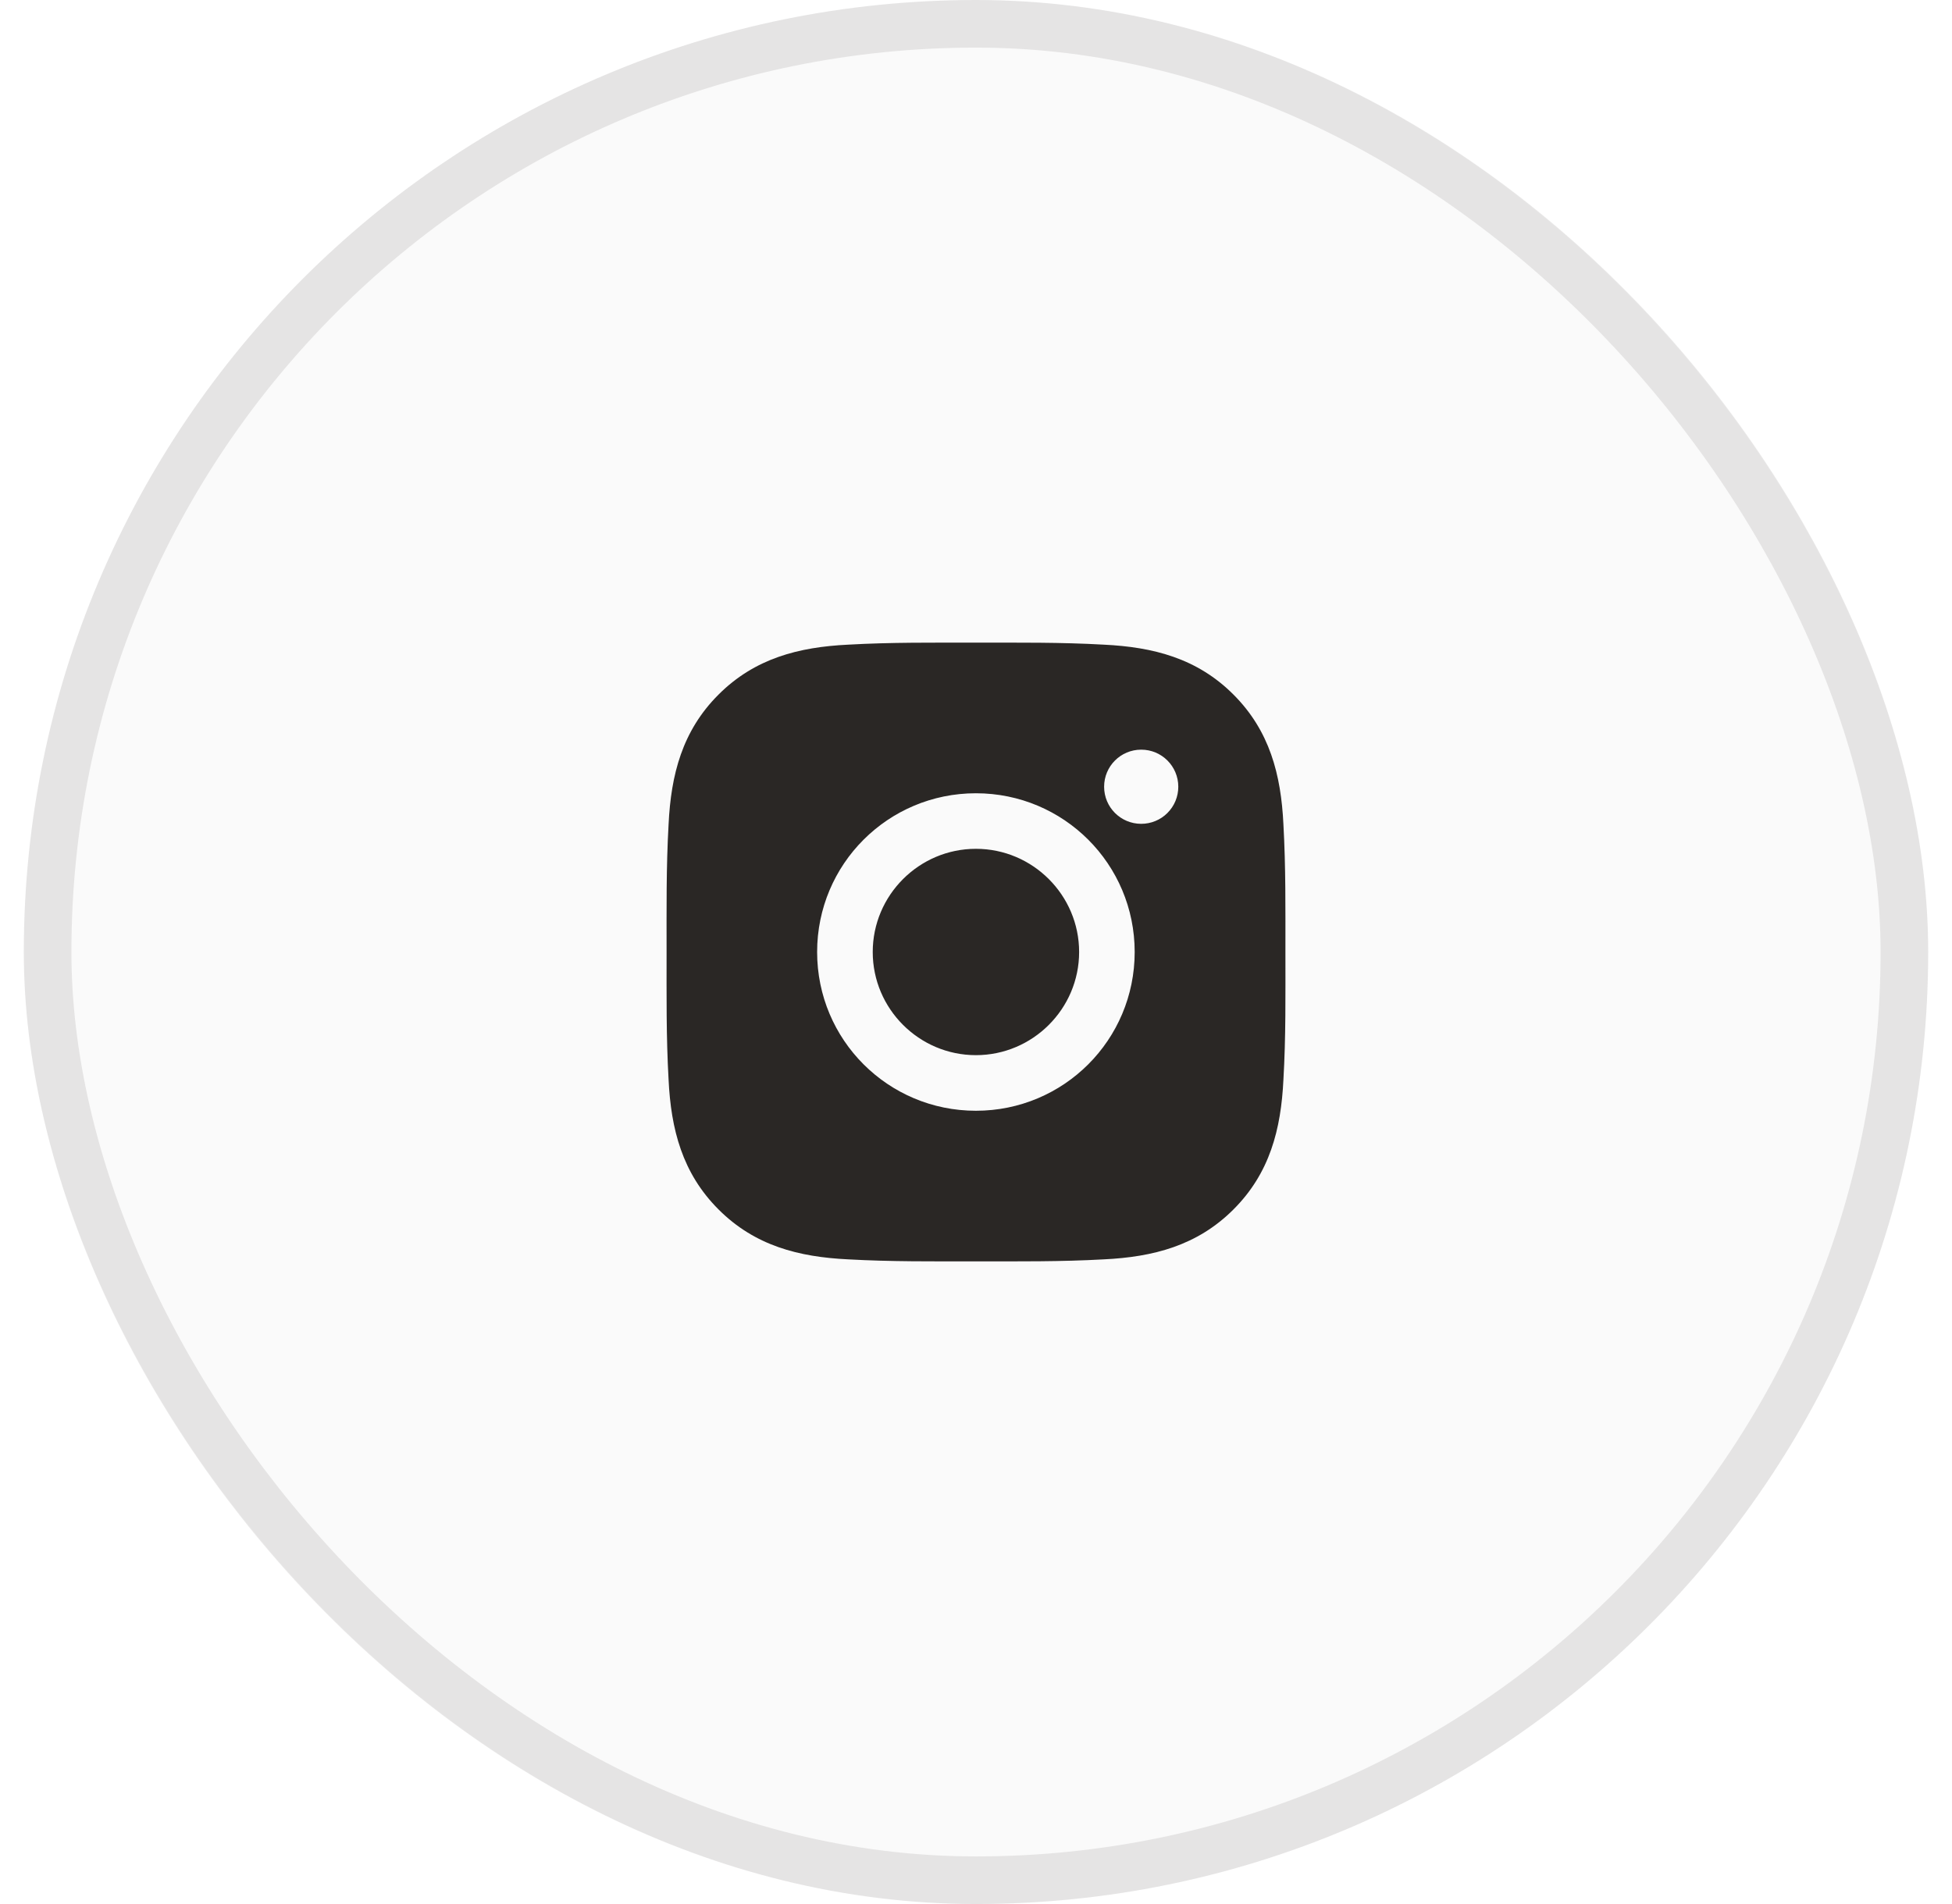
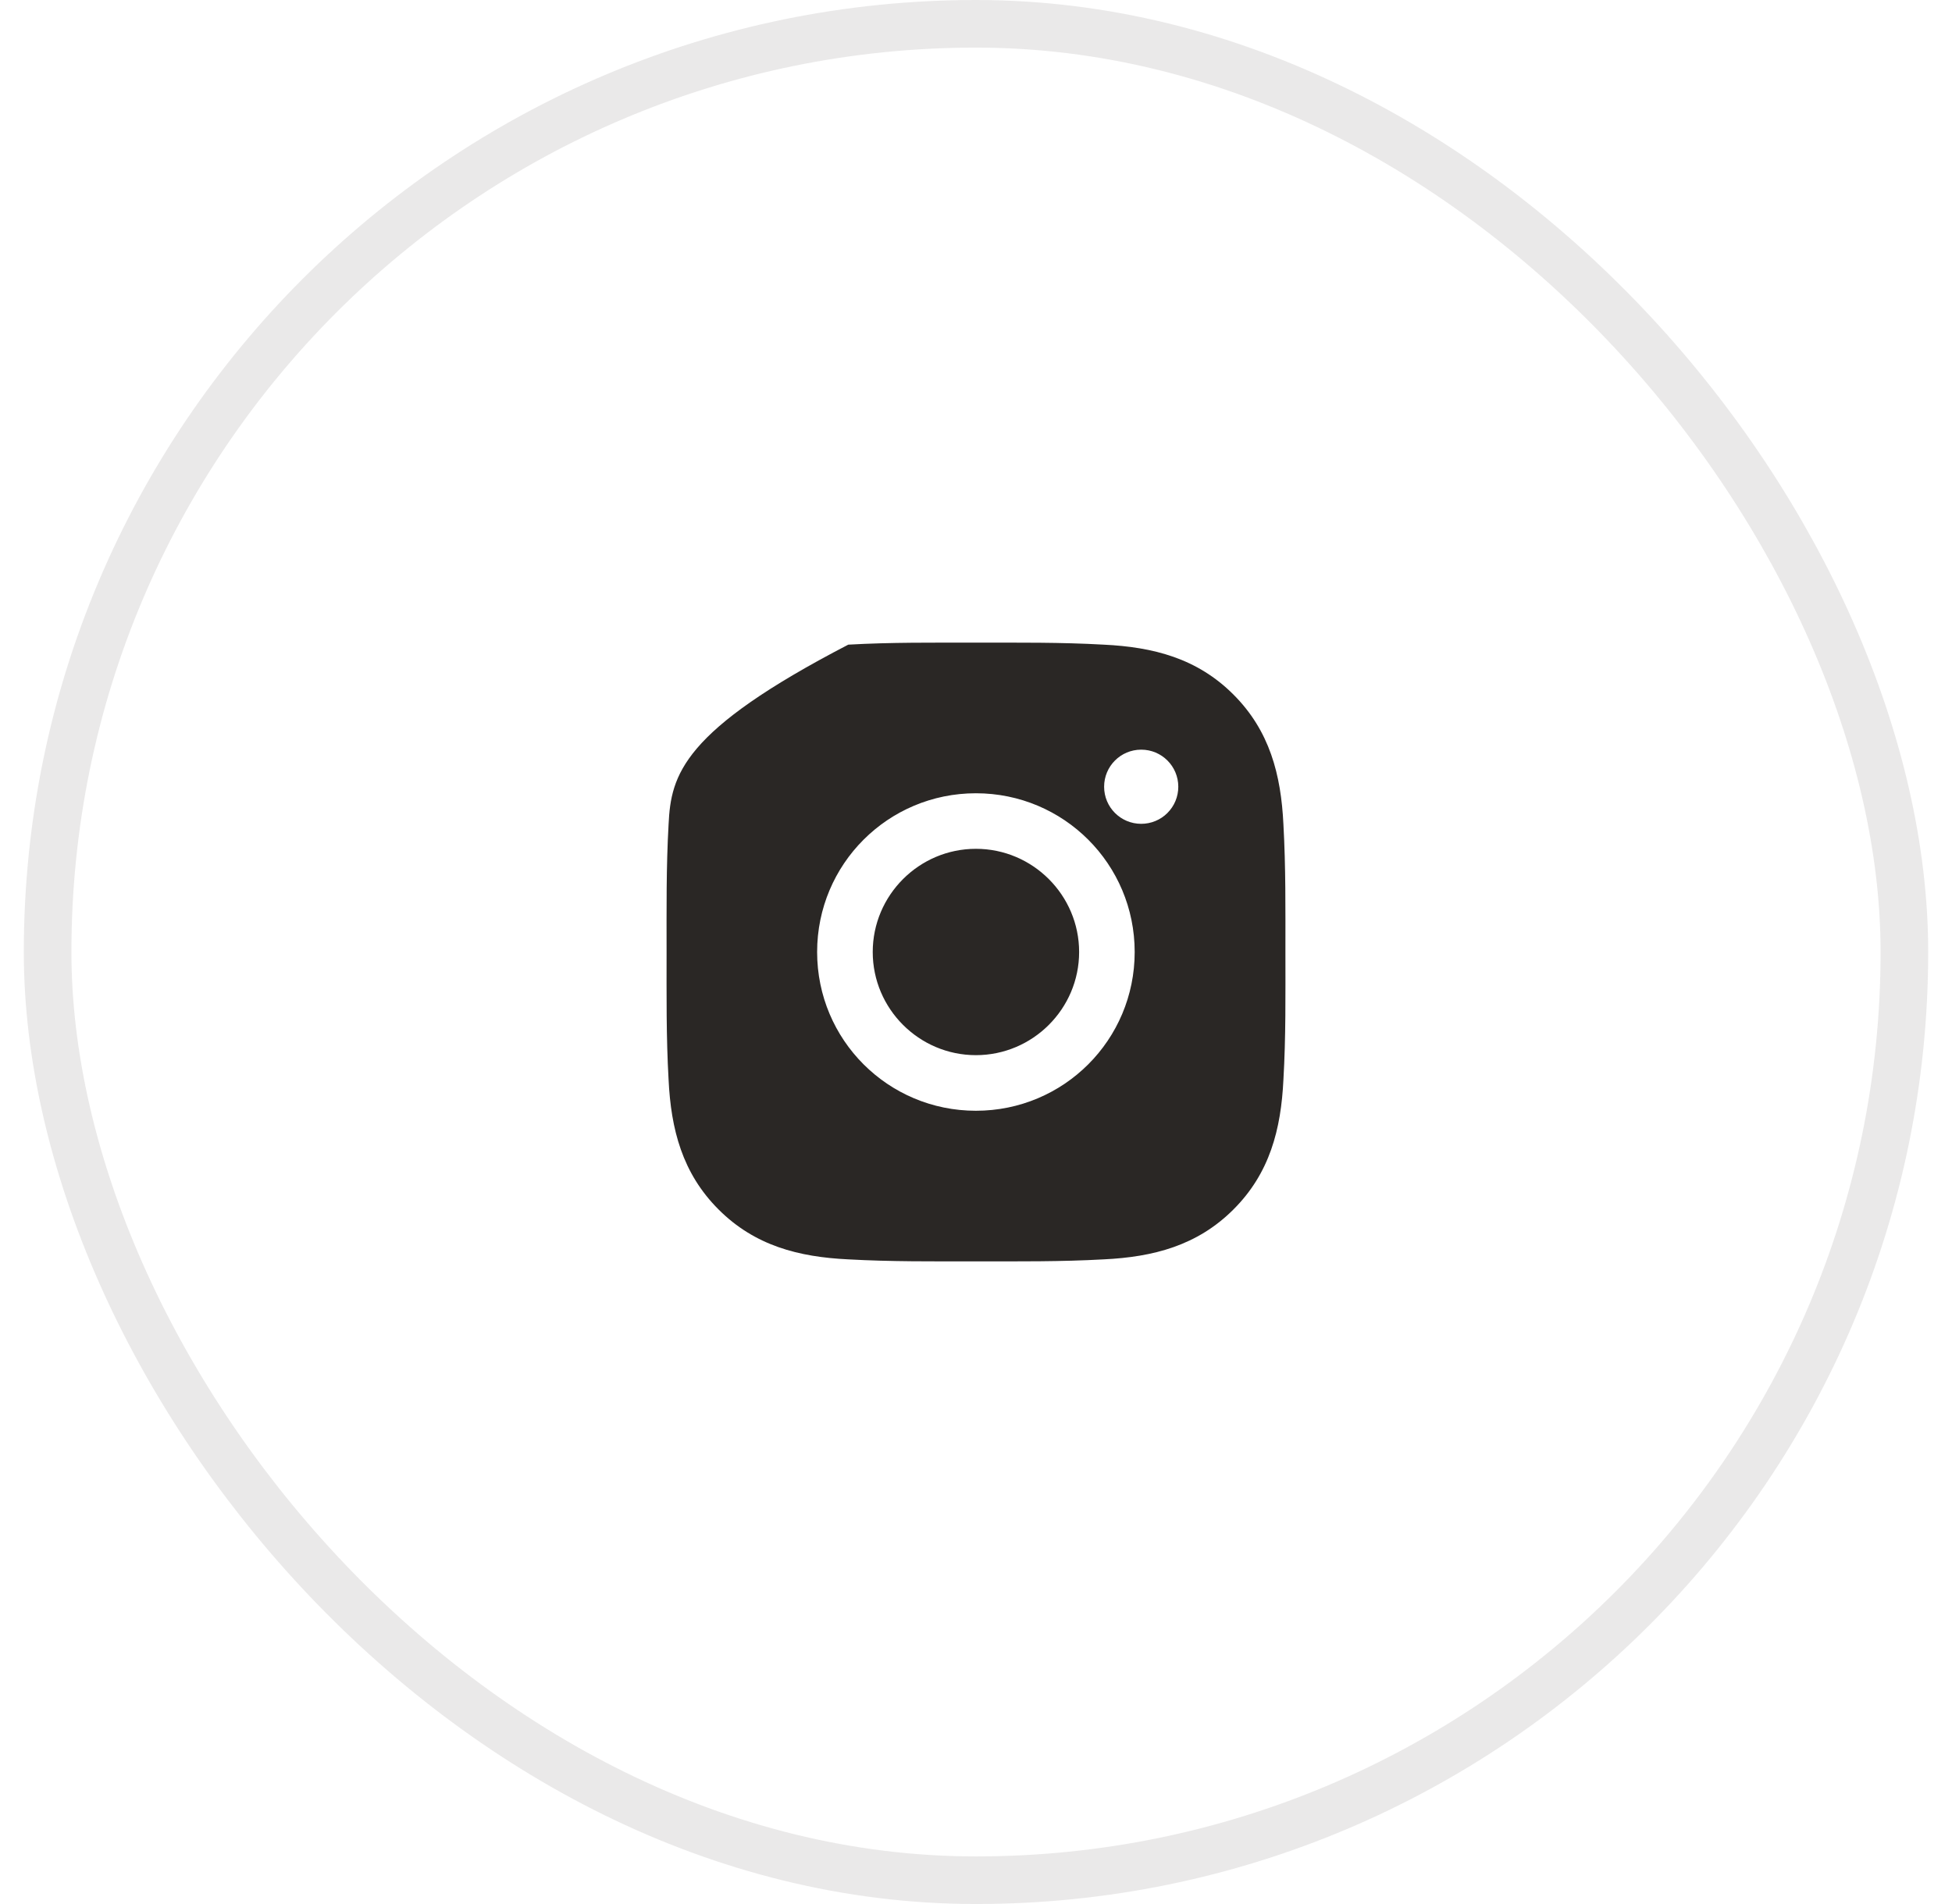
<svg xmlns="http://www.w3.org/2000/svg" width="41" height="40" viewBox="0 0 41 40" fill="none">
-   <rect x="0.5" width="40" height="40" rx="20" fill="black" fill-opacity="0.02" />
  <rect x="1" y="0.5" width="39" height="39" rx="19.5" stroke="#2A2725" stroke-opacity="0.1" />
-   <path d="M20.498 17.832C19.305 17.832 18.331 18.806 18.331 20C18.331 21.193 19.305 22.167 20.498 22.167C21.692 22.167 22.666 21.193 22.666 20C22.666 18.806 21.692 17.832 20.498 17.832ZM26.999 20C26.999 19.102 27.007 18.213 26.957 17.317C26.907 16.276 26.669 15.353 25.908 14.592C25.146 13.829 24.224 13.593 23.183 13.543C22.285 13.492 21.396 13.501 20.5 13.501C19.602 13.501 18.713 13.492 17.817 13.543C16.776 13.593 15.853 13.831 15.092 14.592C14.329 15.354 14.093 16.276 14.043 17.317C13.992 18.215 14.001 19.104 14.001 20C14.001 20.896 13.992 21.787 14.043 22.683C14.093 23.724 14.331 24.647 15.092 25.408C15.854 26.171 16.776 26.407 17.817 26.457C18.715 26.507 19.604 26.499 20.5 26.499C21.398 26.499 22.287 26.507 23.183 26.457C24.224 26.407 25.147 26.169 25.908 25.408C26.671 24.646 26.907 23.724 26.957 22.683C27.009 21.787 26.999 20.898 26.999 20ZM20.498 23.335C18.653 23.335 17.163 21.846 17.163 20C17.163 18.154 18.653 16.665 20.498 16.665C22.344 16.665 23.833 18.154 23.833 20C23.833 21.846 22.344 23.335 20.498 23.335ZM23.97 17.307C23.539 17.307 23.191 16.959 23.191 16.528C23.191 16.097 23.539 15.749 23.97 15.749C24.401 15.749 24.749 16.097 24.749 16.528C24.749 16.631 24.729 16.732 24.69 16.826C24.651 16.921 24.593 17.007 24.521 17.079C24.449 17.152 24.363 17.209 24.268 17.248C24.174 17.287 24.072 17.307 23.97 17.307Z" fill="#2A2725" />
+   <path d="M20.498 17.832C19.305 17.832 18.331 18.806 18.331 20C18.331 21.193 19.305 22.167 20.498 22.167C21.692 22.167 22.666 21.193 22.666 20C22.666 18.806 21.692 17.832 20.498 17.832ZM26.999 20C26.999 19.102 27.007 18.213 26.957 17.317C26.907 16.276 26.669 15.353 25.908 14.592C25.146 13.829 24.224 13.593 23.183 13.543C22.285 13.492 21.396 13.501 20.5 13.501C19.602 13.501 18.713 13.492 17.817 13.543C14.329 15.354 14.093 16.276 14.043 17.317C13.992 18.215 14.001 19.104 14.001 20C14.001 20.896 13.992 21.787 14.043 22.683C14.093 23.724 14.331 24.647 15.092 25.408C15.854 26.171 16.776 26.407 17.817 26.457C18.715 26.507 19.604 26.499 20.5 26.499C21.398 26.499 22.287 26.507 23.183 26.457C24.224 26.407 25.147 26.169 25.908 25.408C26.671 24.646 26.907 23.724 26.957 22.683C27.009 21.787 26.999 20.898 26.999 20ZM20.498 23.335C18.653 23.335 17.163 21.846 17.163 20C17.163 18.154 18.653 16.665 20.498 16.665C22.344 16.665 23.833 18.154 23.833 20C23.833 21.846 22.344 23.335 20.498 23.335ZM23.97 17.307C23.539 17.307 23.191 16.959 23.191 16.528C23.191 16.097 23.539 15.749 23.97 15.749C24.401 15.749 24.749 16.097 24.749 16.528C24.749 16.631 24.729 16.732 24.69 16.826C24.651 16.921 24.593 17.007 24.521 17.079C24.449 17.152 24.363 17.209 24.268 17.248C24.174 17.287 24.072 17.307 23.97 17.307Z" fill="#2A2725" />
</svg>